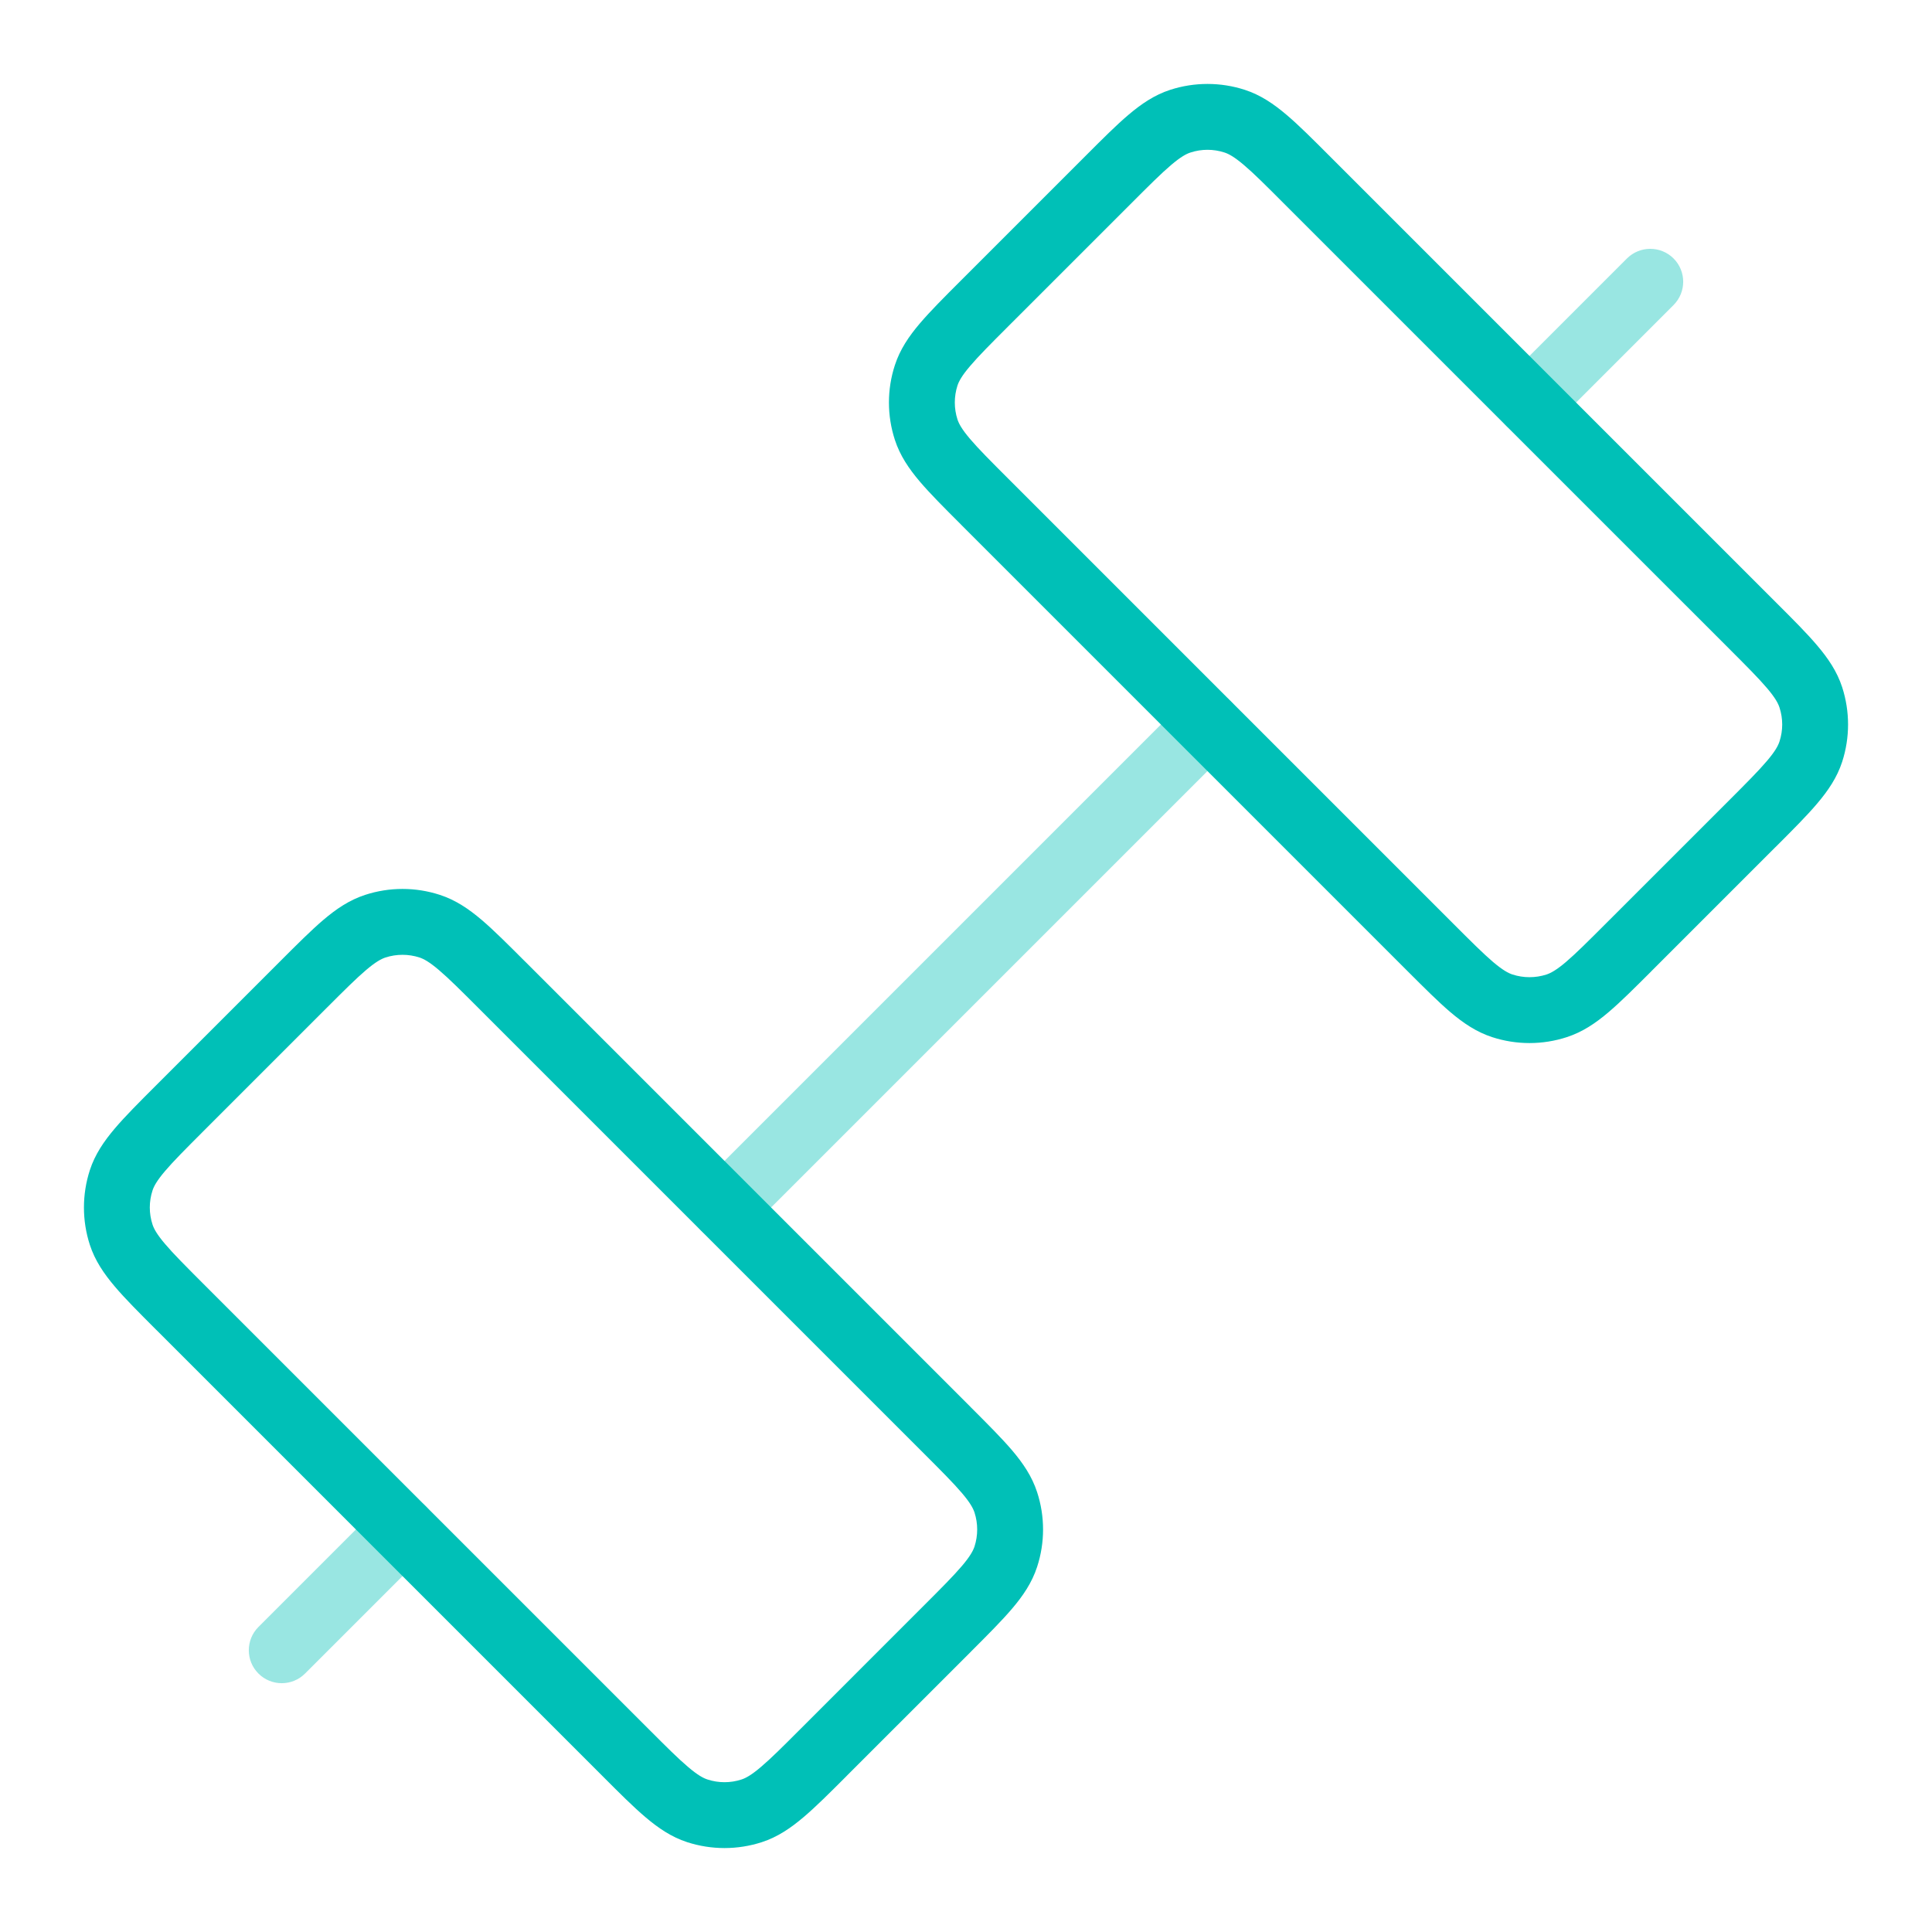
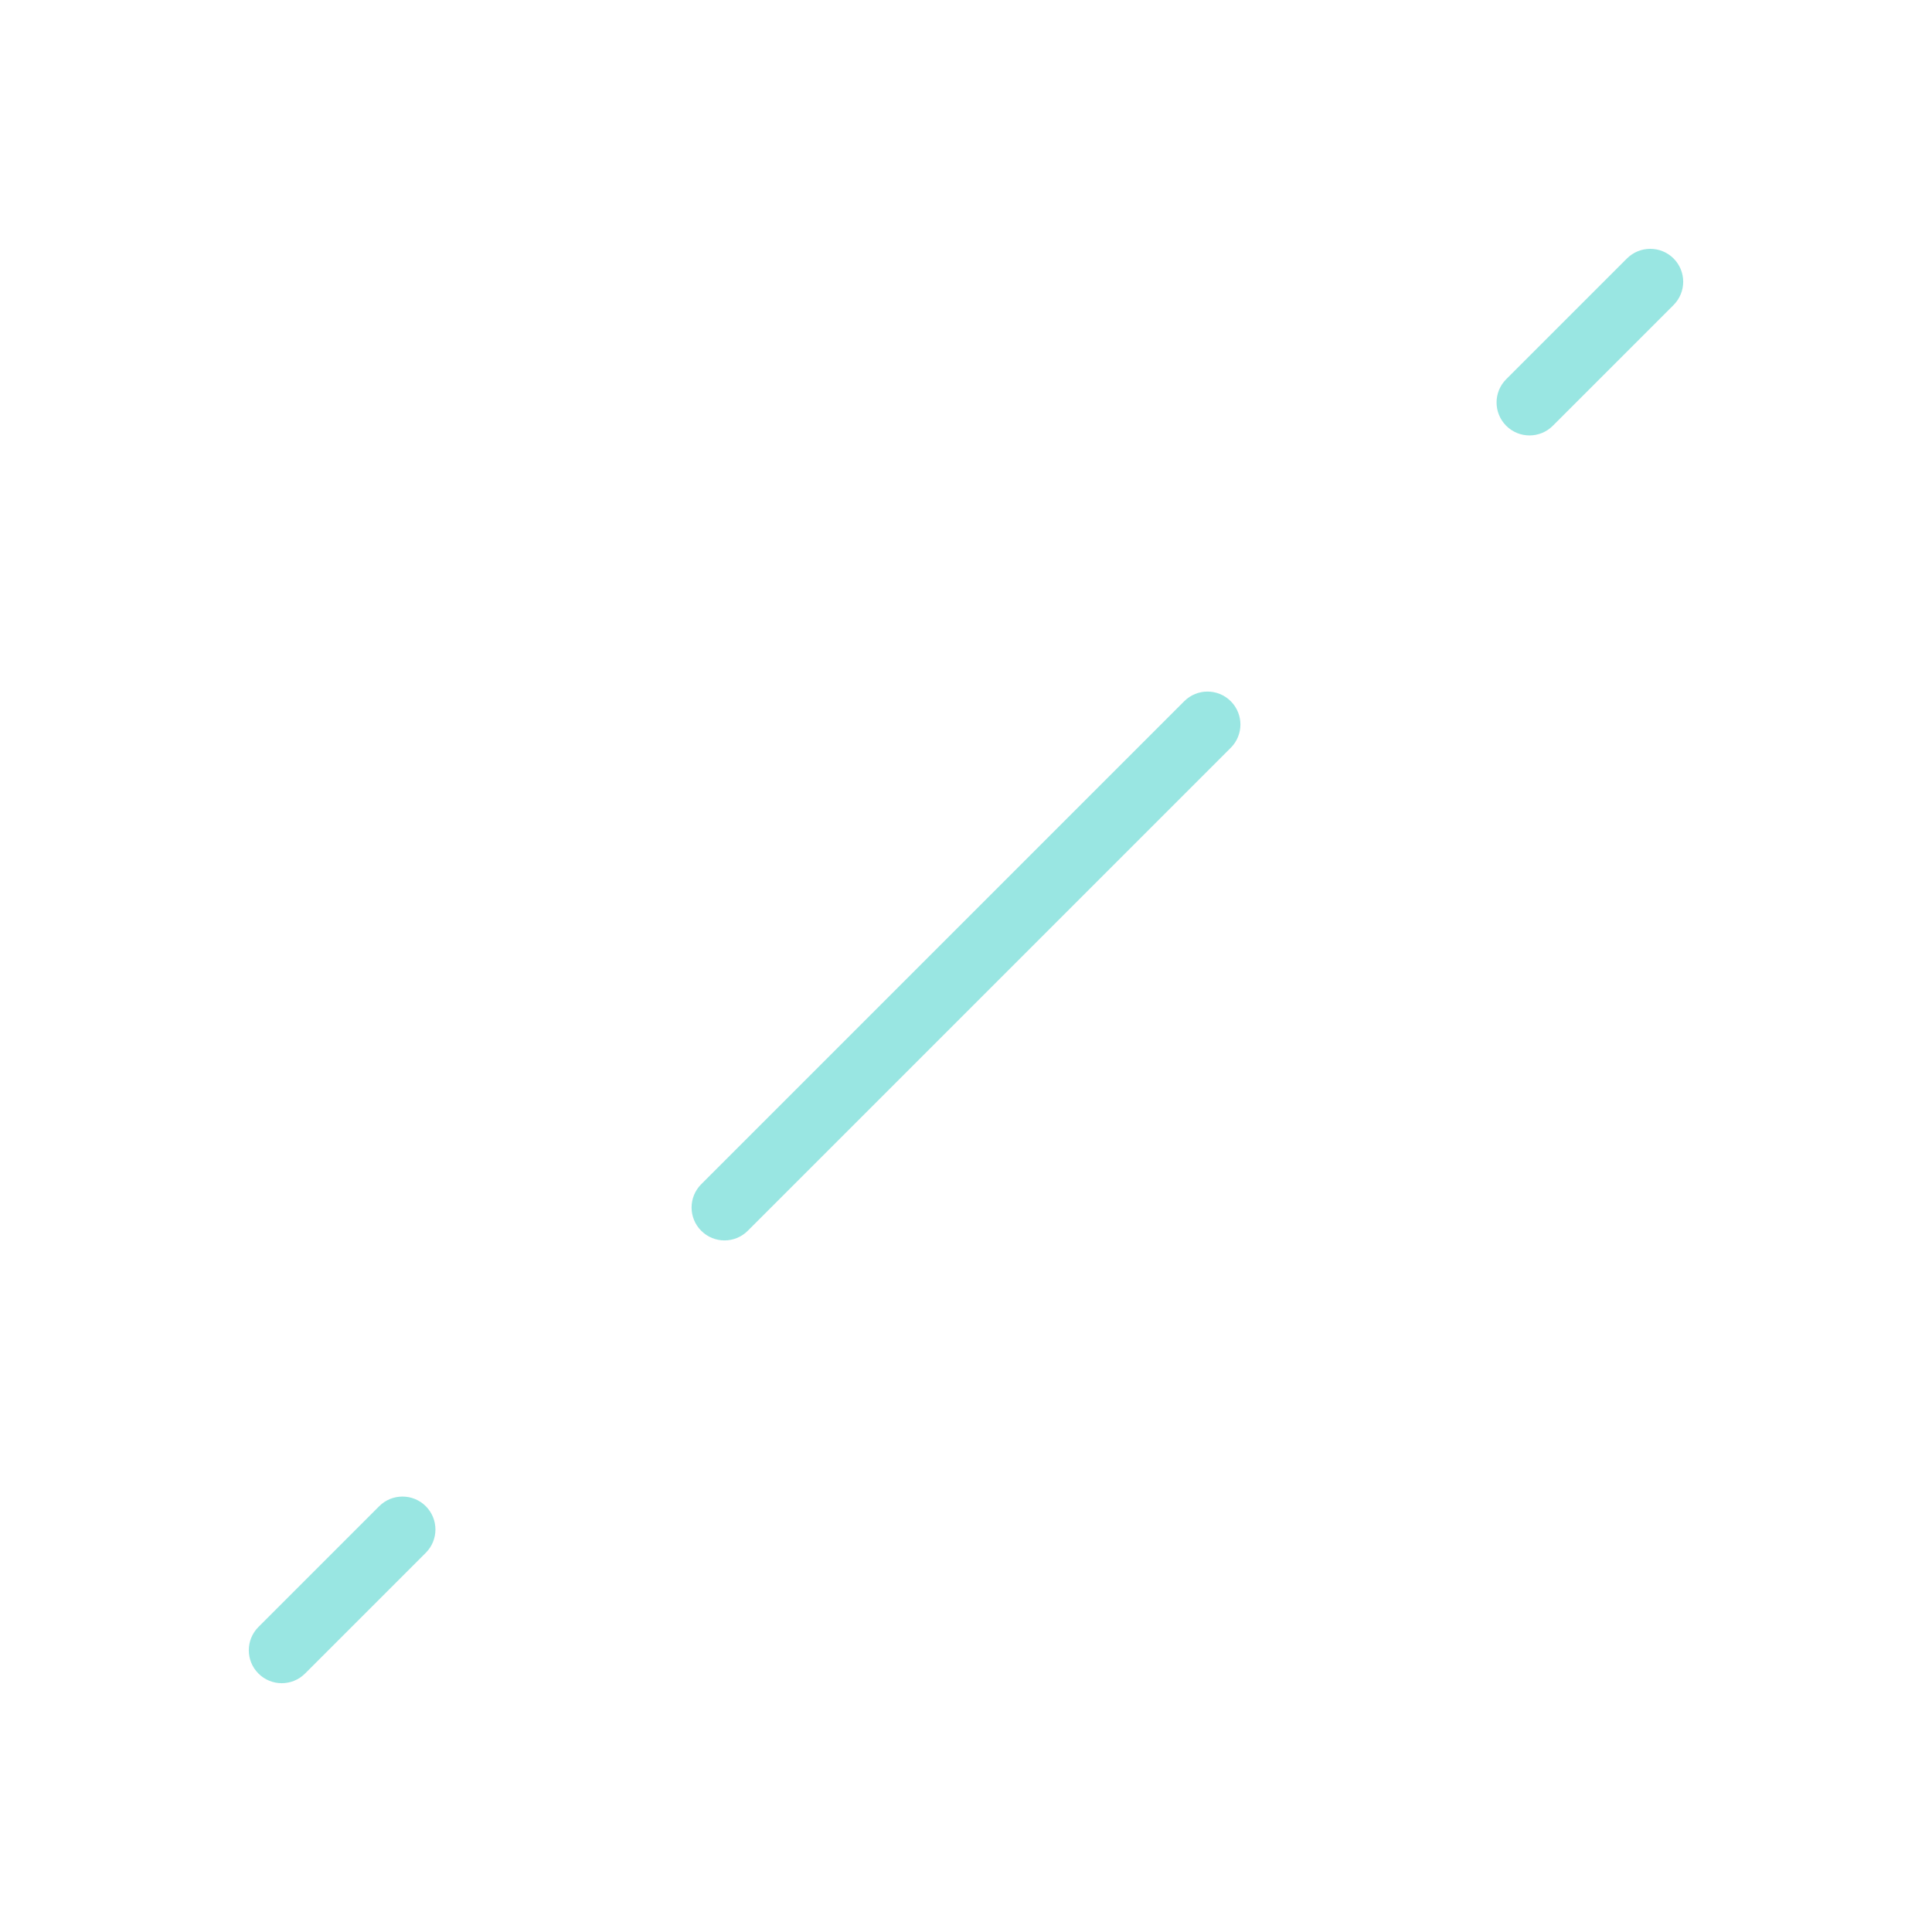
<svg xmlns="http://www.w3.org/2000/svg" width="44" height="44" viewBox="0 0 44 44" fill="none">
  <path opacity="0.4" fill-rule="evenodd" clip-rule="evenodd" d="M38.114 5.886C38.407 6.179 38.407 6.654 38.114 6.947L35.364 9.697C35.071 9.99 34.596 9.99 34.303 9.697C34.01 9.404 34.01 8.929 34.303 8.636L37.053 5.886C37.346 5.594 37.821 5.594 38.114 5.886ZM28.03 15.97C28.323 16.263 28.323 16.738 28.03 17.03L22.53 22.53L17.03 28.03C16.737 28.323 16.263 28.323 15.97 28.03C15.677 27.738 15.677 27.263 15.97 26.97L21.47 21.47L26.97 15.97C27.263 15.677 27.737 15.677 28.03 15.97ZM9.697 34.303C9.99 34.596 9.99 35.071 9.697 35.364L6.947 38.114C6.654 38.407 6.179 38.407 5.886 38.114C5.593 37.821 5.593 37.346 5.886 37.053L8.636 34.303C8.929 34.01 9.404 34.01 9.697 34.303Z" fill="#00C0B7" />
-   <path fill-rule="evenodd" clip-rule="evenodd" d="M27.114 3.473C27.365 3.391 27.635 3.391 27.886 3.473C27.983 3.504 28.11 3.572 28.329 3.758C28.556 3.95 28.828 4.222 29.232 4.627L39.374 14.768C39.778 15.172 40.05 15.445 40.242 15.671C40.428 15.89 40.496 16.017 40.527 16.114C40.609 16.365 40.609 16.635 40.527 16.886C40.496 16.983 40.428 17.11 40.242 17.329C40.05 17.556 39.778 17.828 39.374 18.233L36.566 21.04C36.161 21.445 35.889 21.716 35.663 21.909C35.443 22.095 35.316 22.162 35.22 22.194C34.969 22.275 34.698 22.275 34.447 22.194C34.35 22.162 34.224 22.095 34.004 21.909C33.778 21.716 33.506 21.445 33.101 21.04L22.96 10.899C22.555 10.494 22.284 10.222 22.092 9.996C21.905 9.776 21.838 9.65 21.806 9.553C21.725 9.302 21.725 9.032 21.806 8.78C21.838 8.684 21.905 8.557 22.092 8.338C22.284 8.111 22.555 7.839 22.96 7.434L25.768 4.627C26.172 4.222 26.445 3.95 26.671 3.758C26.89 3.572 27.017 3.504 27.114 3.473ZM28.35 2.046C27.797 1.867 27.203 1.867 26.65 2.046C26.29 2.163 25.991 2.368 25.7 2.615C25.421 2.851 25.106 3.167 24.729 3.544L24.729 3.544L24.707 3.566L21.899 6.374L21.878 6.395C21.5 6.773 21.185 7.088 20.948 7.367C20.701 7.657 20.497 7.957 20.38 8.317C20.2 8.869 20.2 9.464 20.38 10.017C20.497 10.377 20.701 10.676 20.948 10.967C21.185 11.245 21.5 11.561 21.878 11.938L21.899 11.96L32.04 22.101L32.062 22.123C32.44 22.5 32.755 22.816 33.033 23.052C33.324 23.299 33.624 23.503 33.983 23.62C34.536 23.8 35.131 23.8 35.683 23.62C36.043 23.503 36.343 23.299 36.633 23.052C36.912 22.816 37.227 22.5 37.605 22.123L37.605 22.122L37.626 22.101L40.434 19.293L40.456 19.272L40.456 19.272C40.834 18.894 41.149 18.579 41.385 18.3C41.632 18.009 41.837 17.71 41.954 17.35C42.133 16.798 42.133 16.203 41.954 15.65C41.837 15.29 41.632 14.991 41.385 14.7C41.149 14.421 40.834 14.106 40.456 13.729L40.456 13.729L40.434 13.707L30.293 3.566L30.272 3.544L30.271 3.544C29.894 3.167 29.579 2.851 29.3 2.615C29.009 2.368 28.71 2.163 28.35 2.046ZM8.78 21.806C9.031 21.725 9.302 21.725 9.553 21.806C9.65 21.838 9.776 21.905 9.996 22.092C10.222 22.284 10.494 22.555 10.899 22.96L21.04 33.101C21.445 33.506 21.716 33.778 21.908 34.004C22.095 34.224 22.162 34.35 22.194 34.447C22.275 34.698 22.275 34.969 22.194 35.22C22.162 35.316 22.095 35.443 21.908 35.663C21.716 35.889 21.445 36.161 21.04 36.566L18.232 39.374C17.828 39.779 17.556 40.05 17.329 40.242C17.11 40.428 16.983 40.496 16.886 40.527C16.635 40.609 16.365 40.609 16.114 40.527C16.017 40.496 15.89 40.428 15.671 40.242C15.444 40.05 15.172 39.779 14.768 39.374L4.626 29.233C4.222 28.828 3.95 28.556 3.758 28.329C3.572 28.11 3.504 27.983 3.473 27.886C3.391 27.635 3.391 27.365 3.473 27.114C3.504 27.017 3.572 26.89 3.758 26.671C3.95 26.445 4.222 26.172 4.626 25.768L7.434 22.96C7.839 22.555 8.111 22.284 8.337 22.092C8.557 21.905 8.684 21.838 8.78 21.806ZM10.017 20.38C9.464 20.2 8.869 20.2 8.317 20.38C7.957 20.497 7.657 20.701 7.367 20.948C7.088 21.185 6.773 21.5 6.395 21.878L6.395 21.878L6.374 21.899L3.566 24.707L3.544 24.729L3.544 24.729C3.167 25.106 2.851 25.422 2.615 25.7C2.368 25.991 2.163 26.29 2.046 26.65C1.867 27.203 1.867 27.798 2.046 28.35C2.163 28.71 2.368 29.009 2.615 29.3C2.851 29.579 3.167 29.894 3.544 30.272L3.544 30.272L3.566 30.293L13.707 40.434L13.729 40.456L13.729 40.456C14.106 40.834 14.421 41.149 14.7 41.385C14.991 41.632 15.29 41.837 15.65 41.954C16.203 42.133 16.797 42.133 17.35 41.954C17.71 41.837 18.009 41.632 18.3 41.385C18.579 41.149 18.894 40.834 19.272 40.456L19.293 40.434L22.101 37.627L22.122 37.605C22.5 37.227 22.815 36.912 23.052 36.633C23.299 36.343 23.503 36.043 23.62 35.683C23.8 35.131 23.8 34.536 23.62 33.984C23.503 33.624 23.299 33.324 23.052 33.033C22.815 32.755 22.5 32.44 22.122 32.062L22.122 32.062L22.101 32.04L11.96 21.899L11.938 21.878L11.938 21.878C11.56 21.5 11.245 21.185 10.967 20.948C10.676 20.701 10.377 20.497 10.017 20.38Z" fill="#00C0B7" />
</svg>